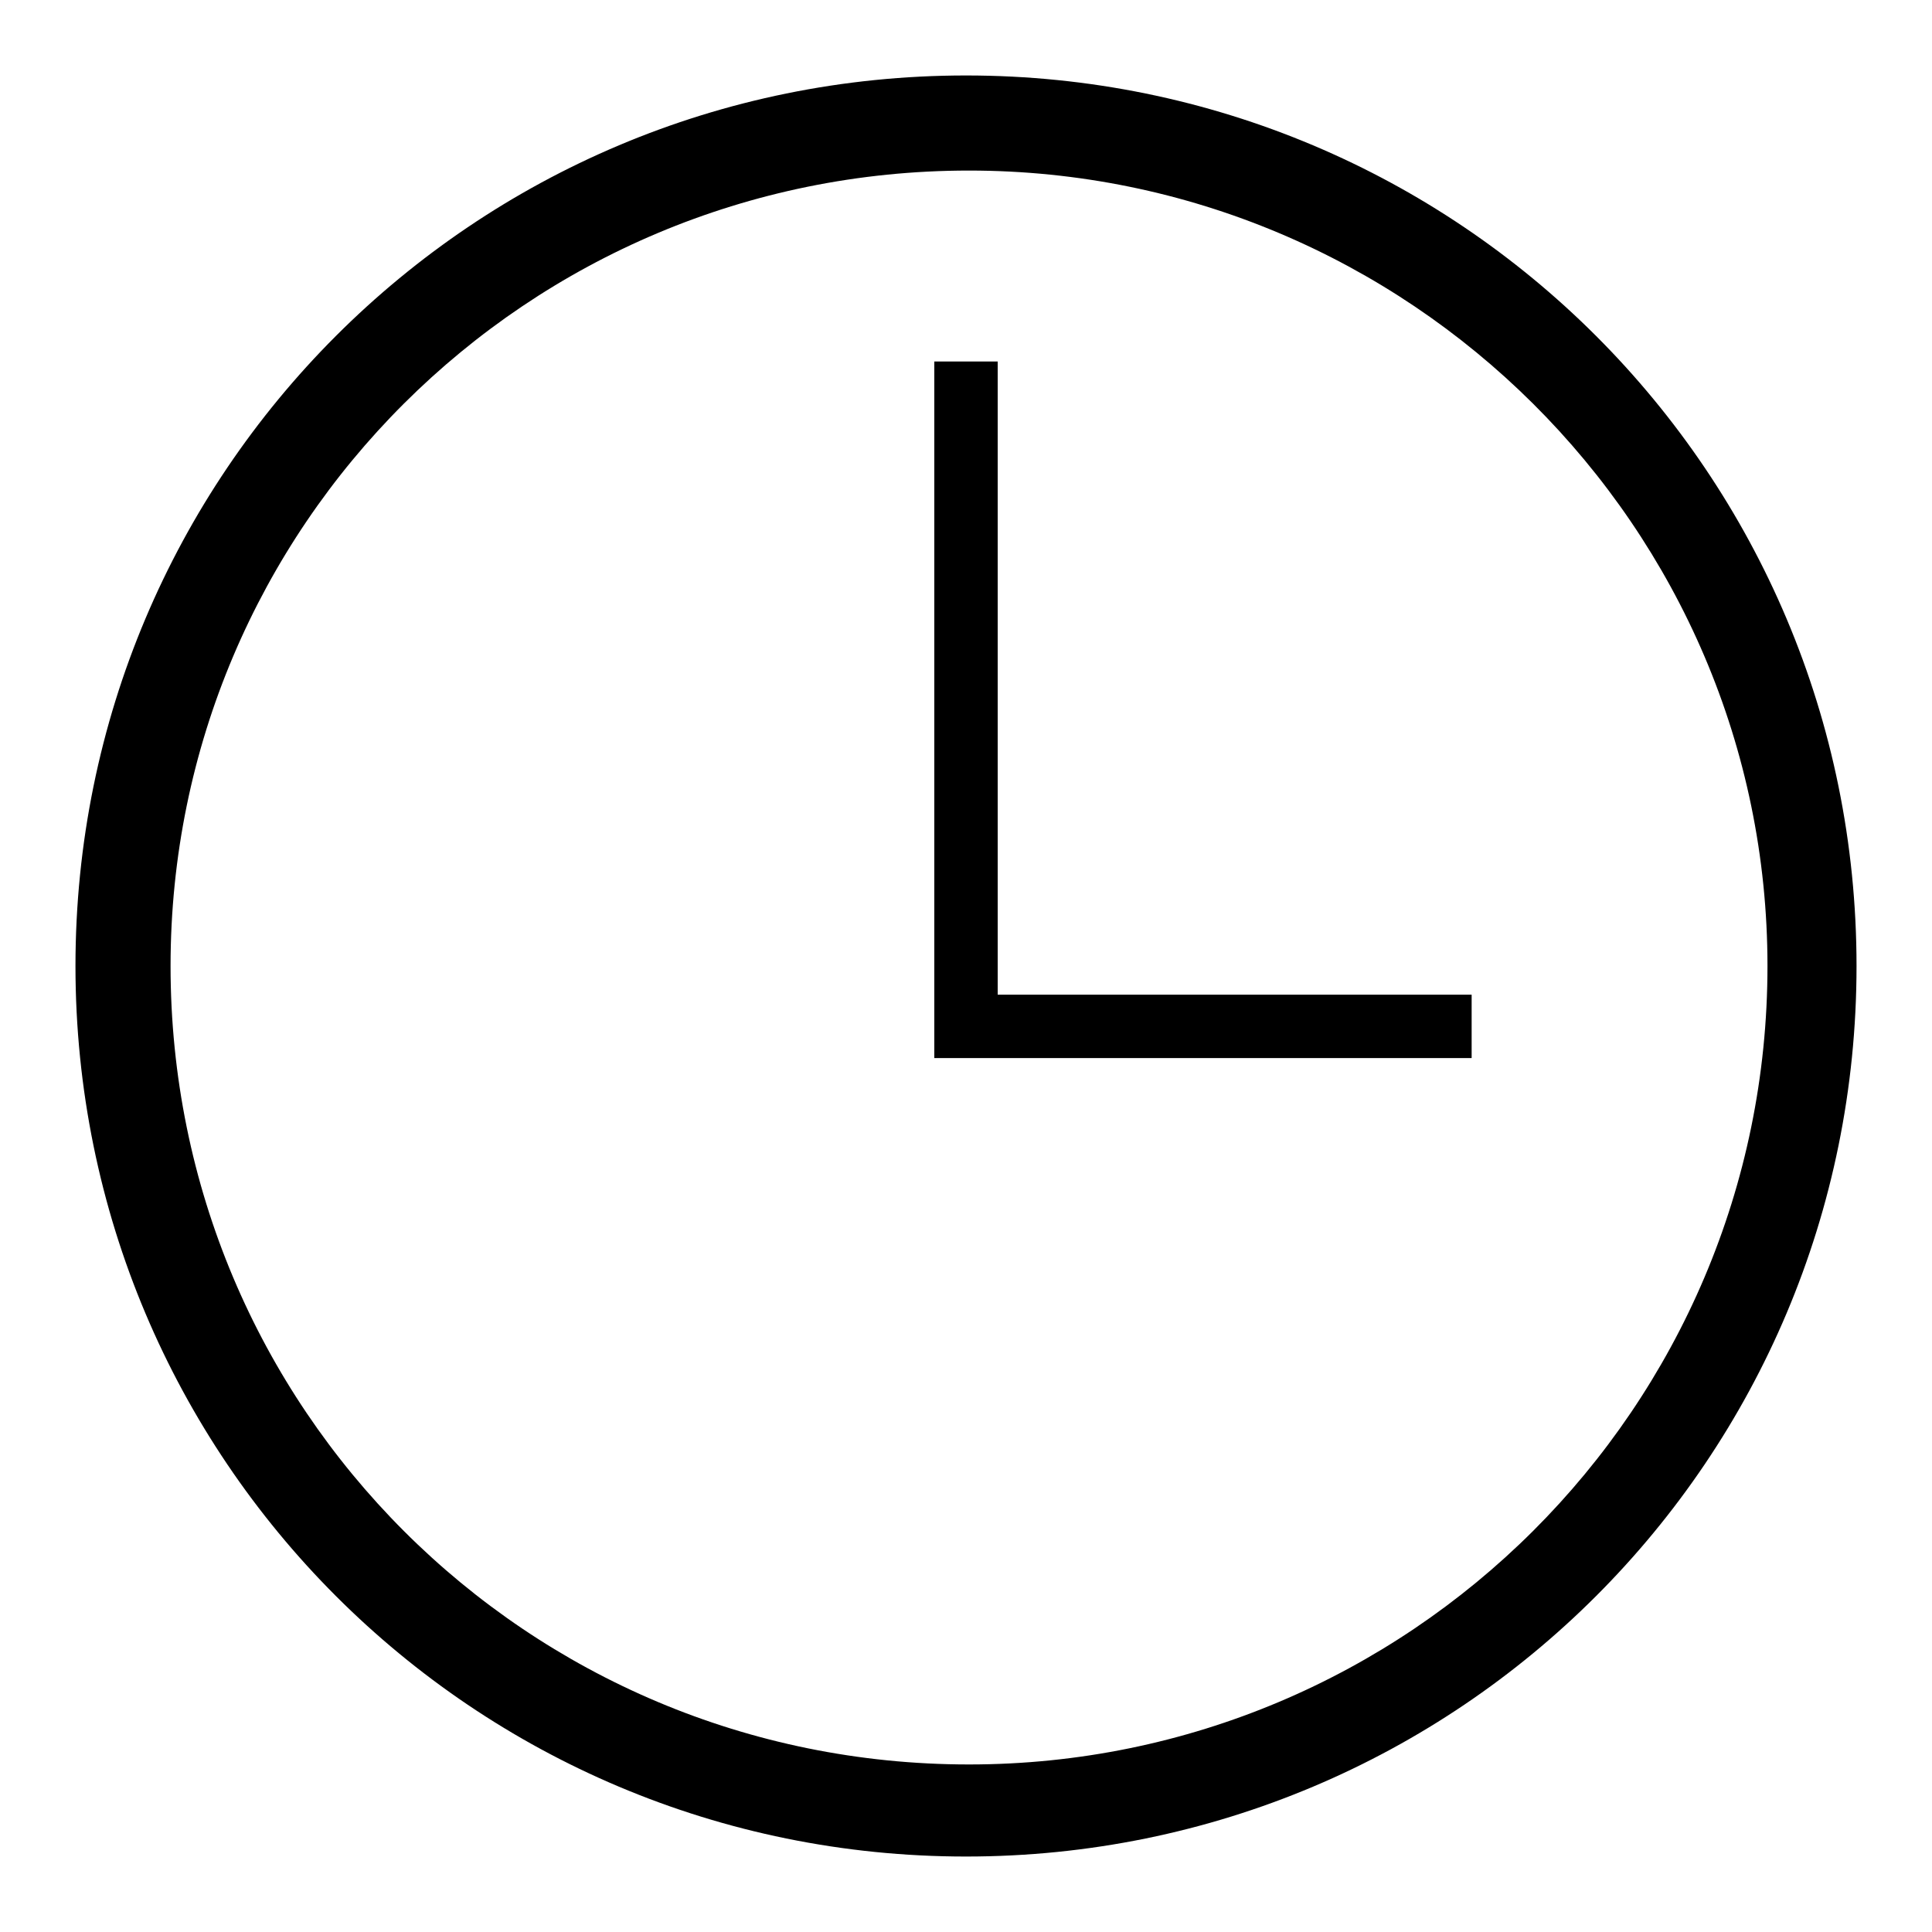
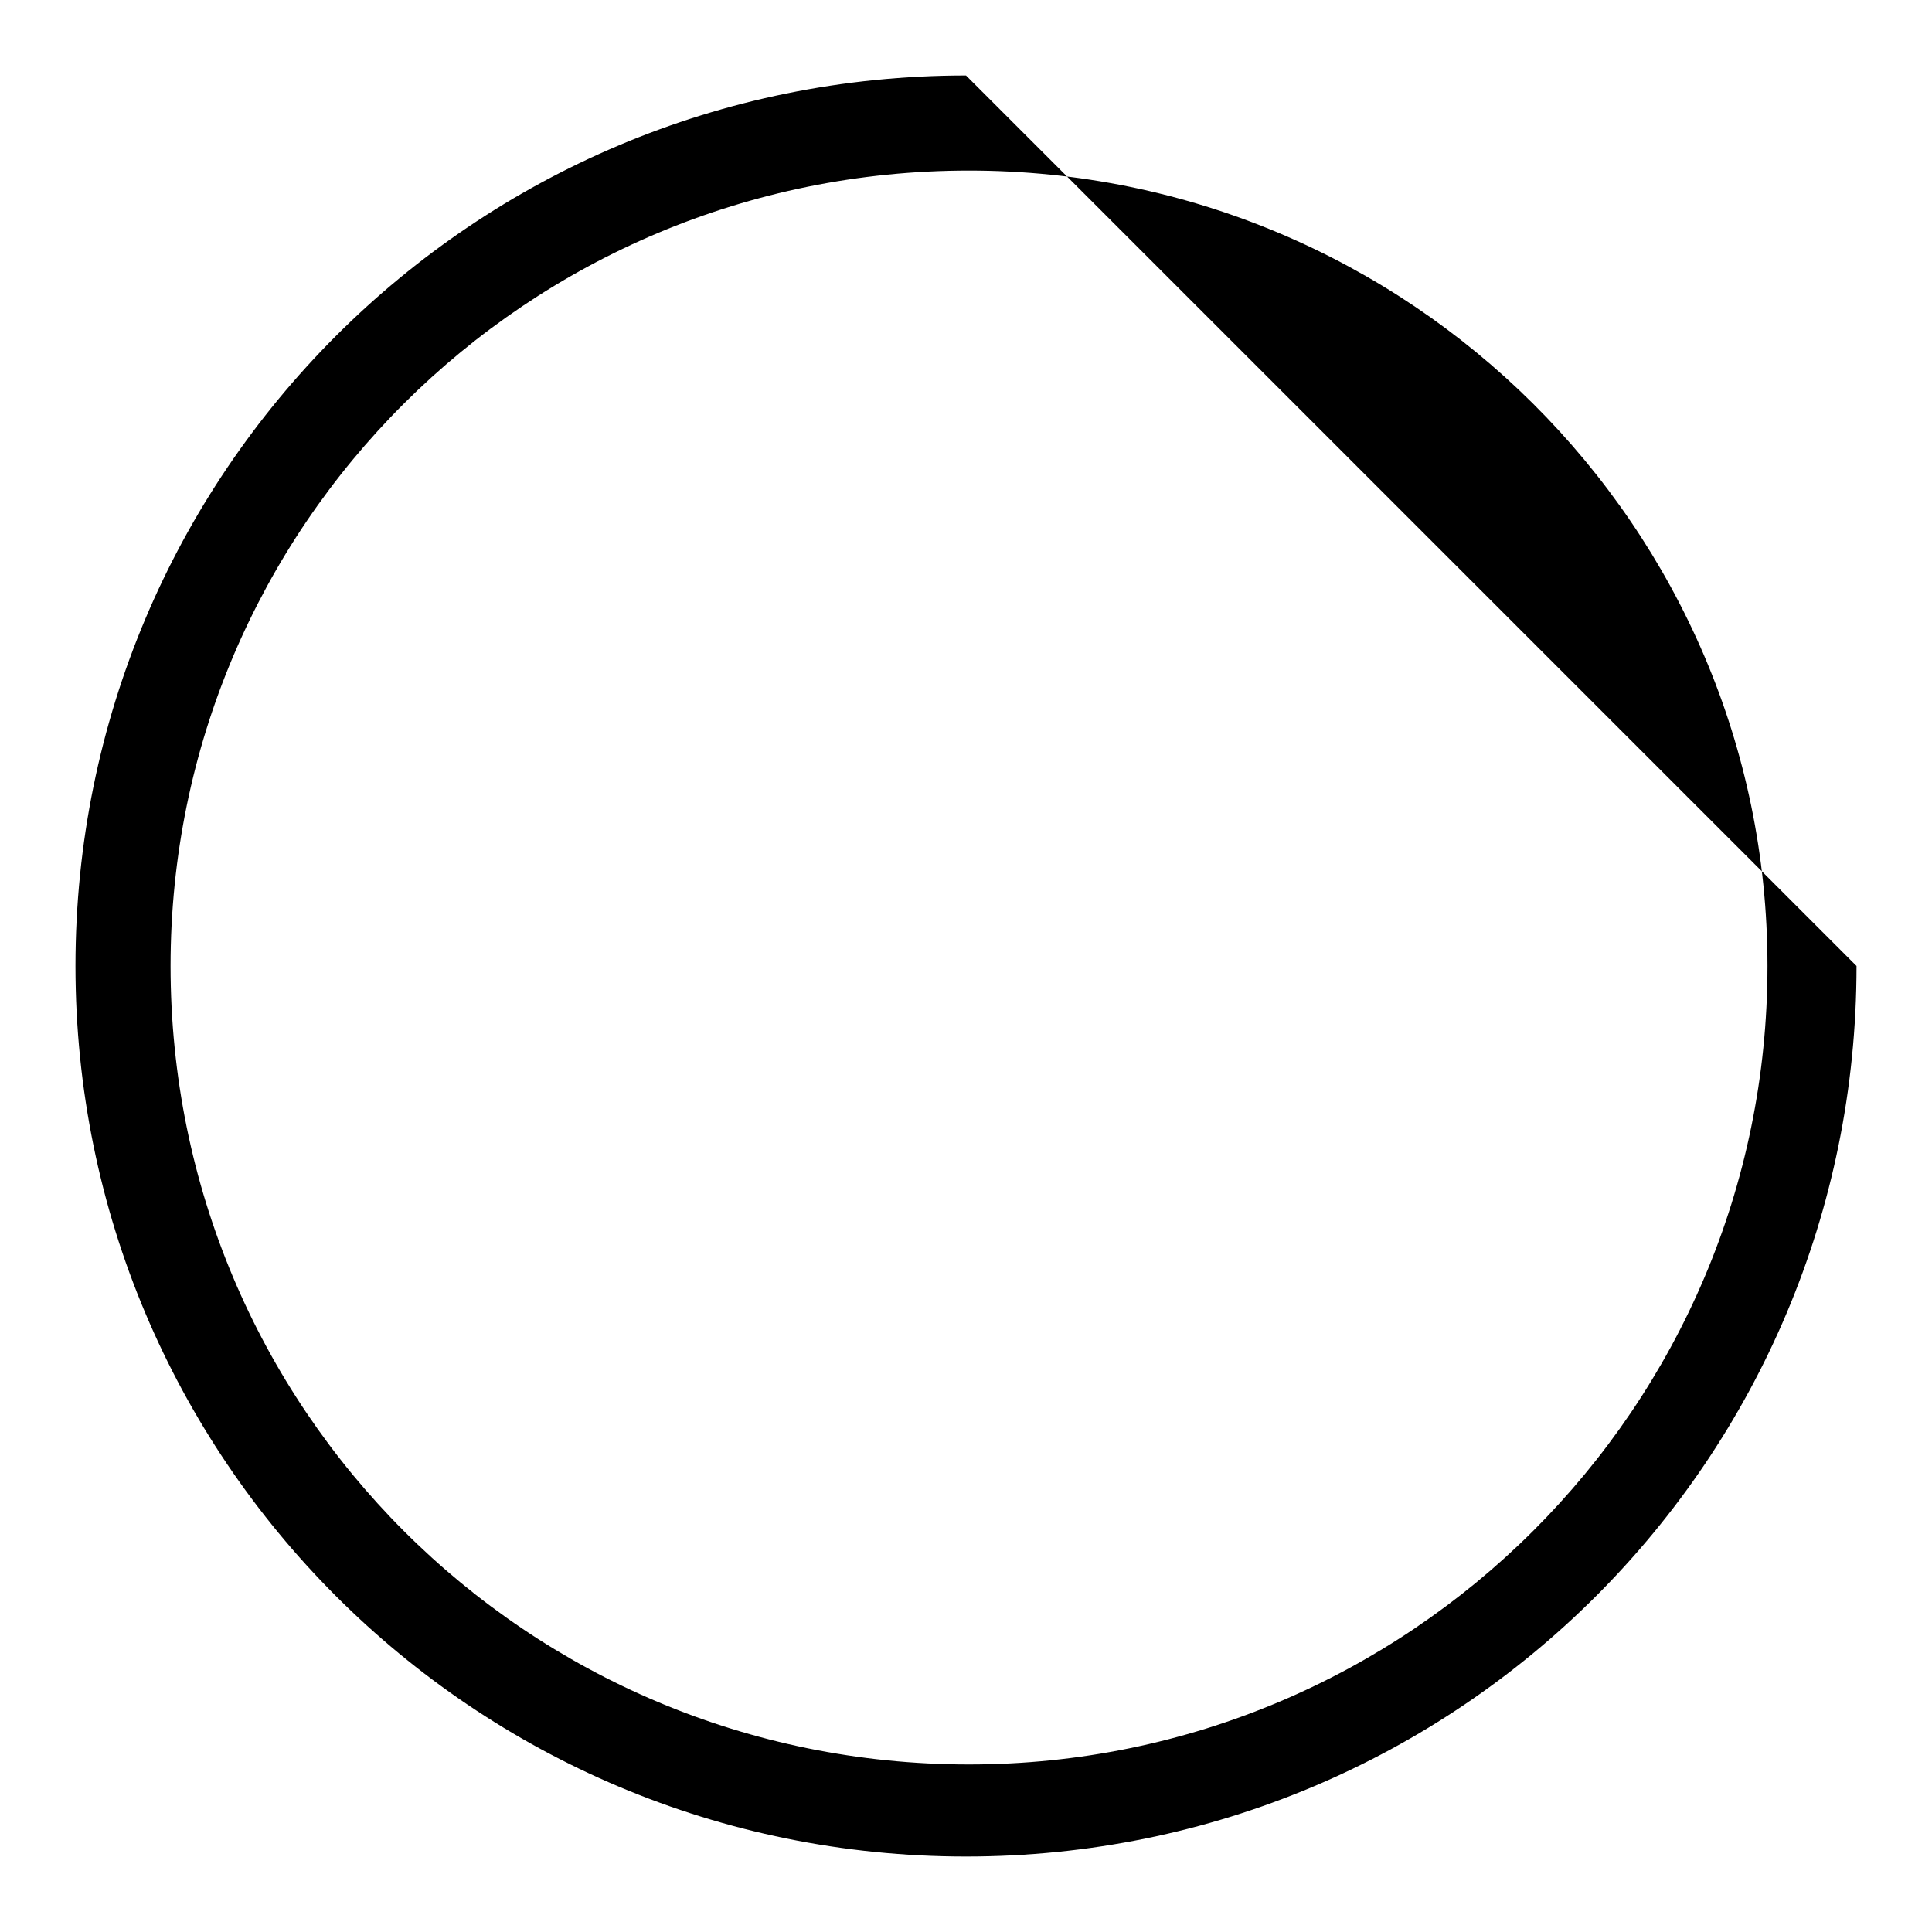
<svg xmlns="http://www.w3.org/2000/svg" version="1.1" x="0px" y="0px" viewBox="0 0 256 256" enable-background="new 0 0 256 256" xml:space="preserve">
  <g>
    <g>
-       <path fill="#000000" d="M128,10C62.7,10,10,62.7,10,128c0,65.3,52.7,118,118,118c65.3,0,118-52.7,118-118C246,62.7,193.3,10,128,10z M128.4,233.8c-58.6,0-105.8-47.2-105.8-105.8c0-58.2,47.2-105.4,105.8-105.4c58.2,0,105.8,47.2,105.8,105.4C234.2,186.6,186.6,233.8,128.4,233.8z" />
-       <path fill="#000000" d="M132.2,47.9h-8.4v83.9v8.4h8.4H195v-8.4h-62.8V47.9z" />
+       <path fill="#000000" d="M128,10C62.7,10,10,62.7,10,128c0,65.3,52.7,118,118,118c65.3,0,118-52.7,118-118z M128.4,233.8c-58.6,0-105.8-47.2-105.8-105.8c0-58.2,47.2-105.4,105.8-105.4c58.2,0,105.8,47.2,105.8,105.4C234.2,186.6,186.6,233.8,128.4,233.8z" />
    </g>
  </g>
</svg>